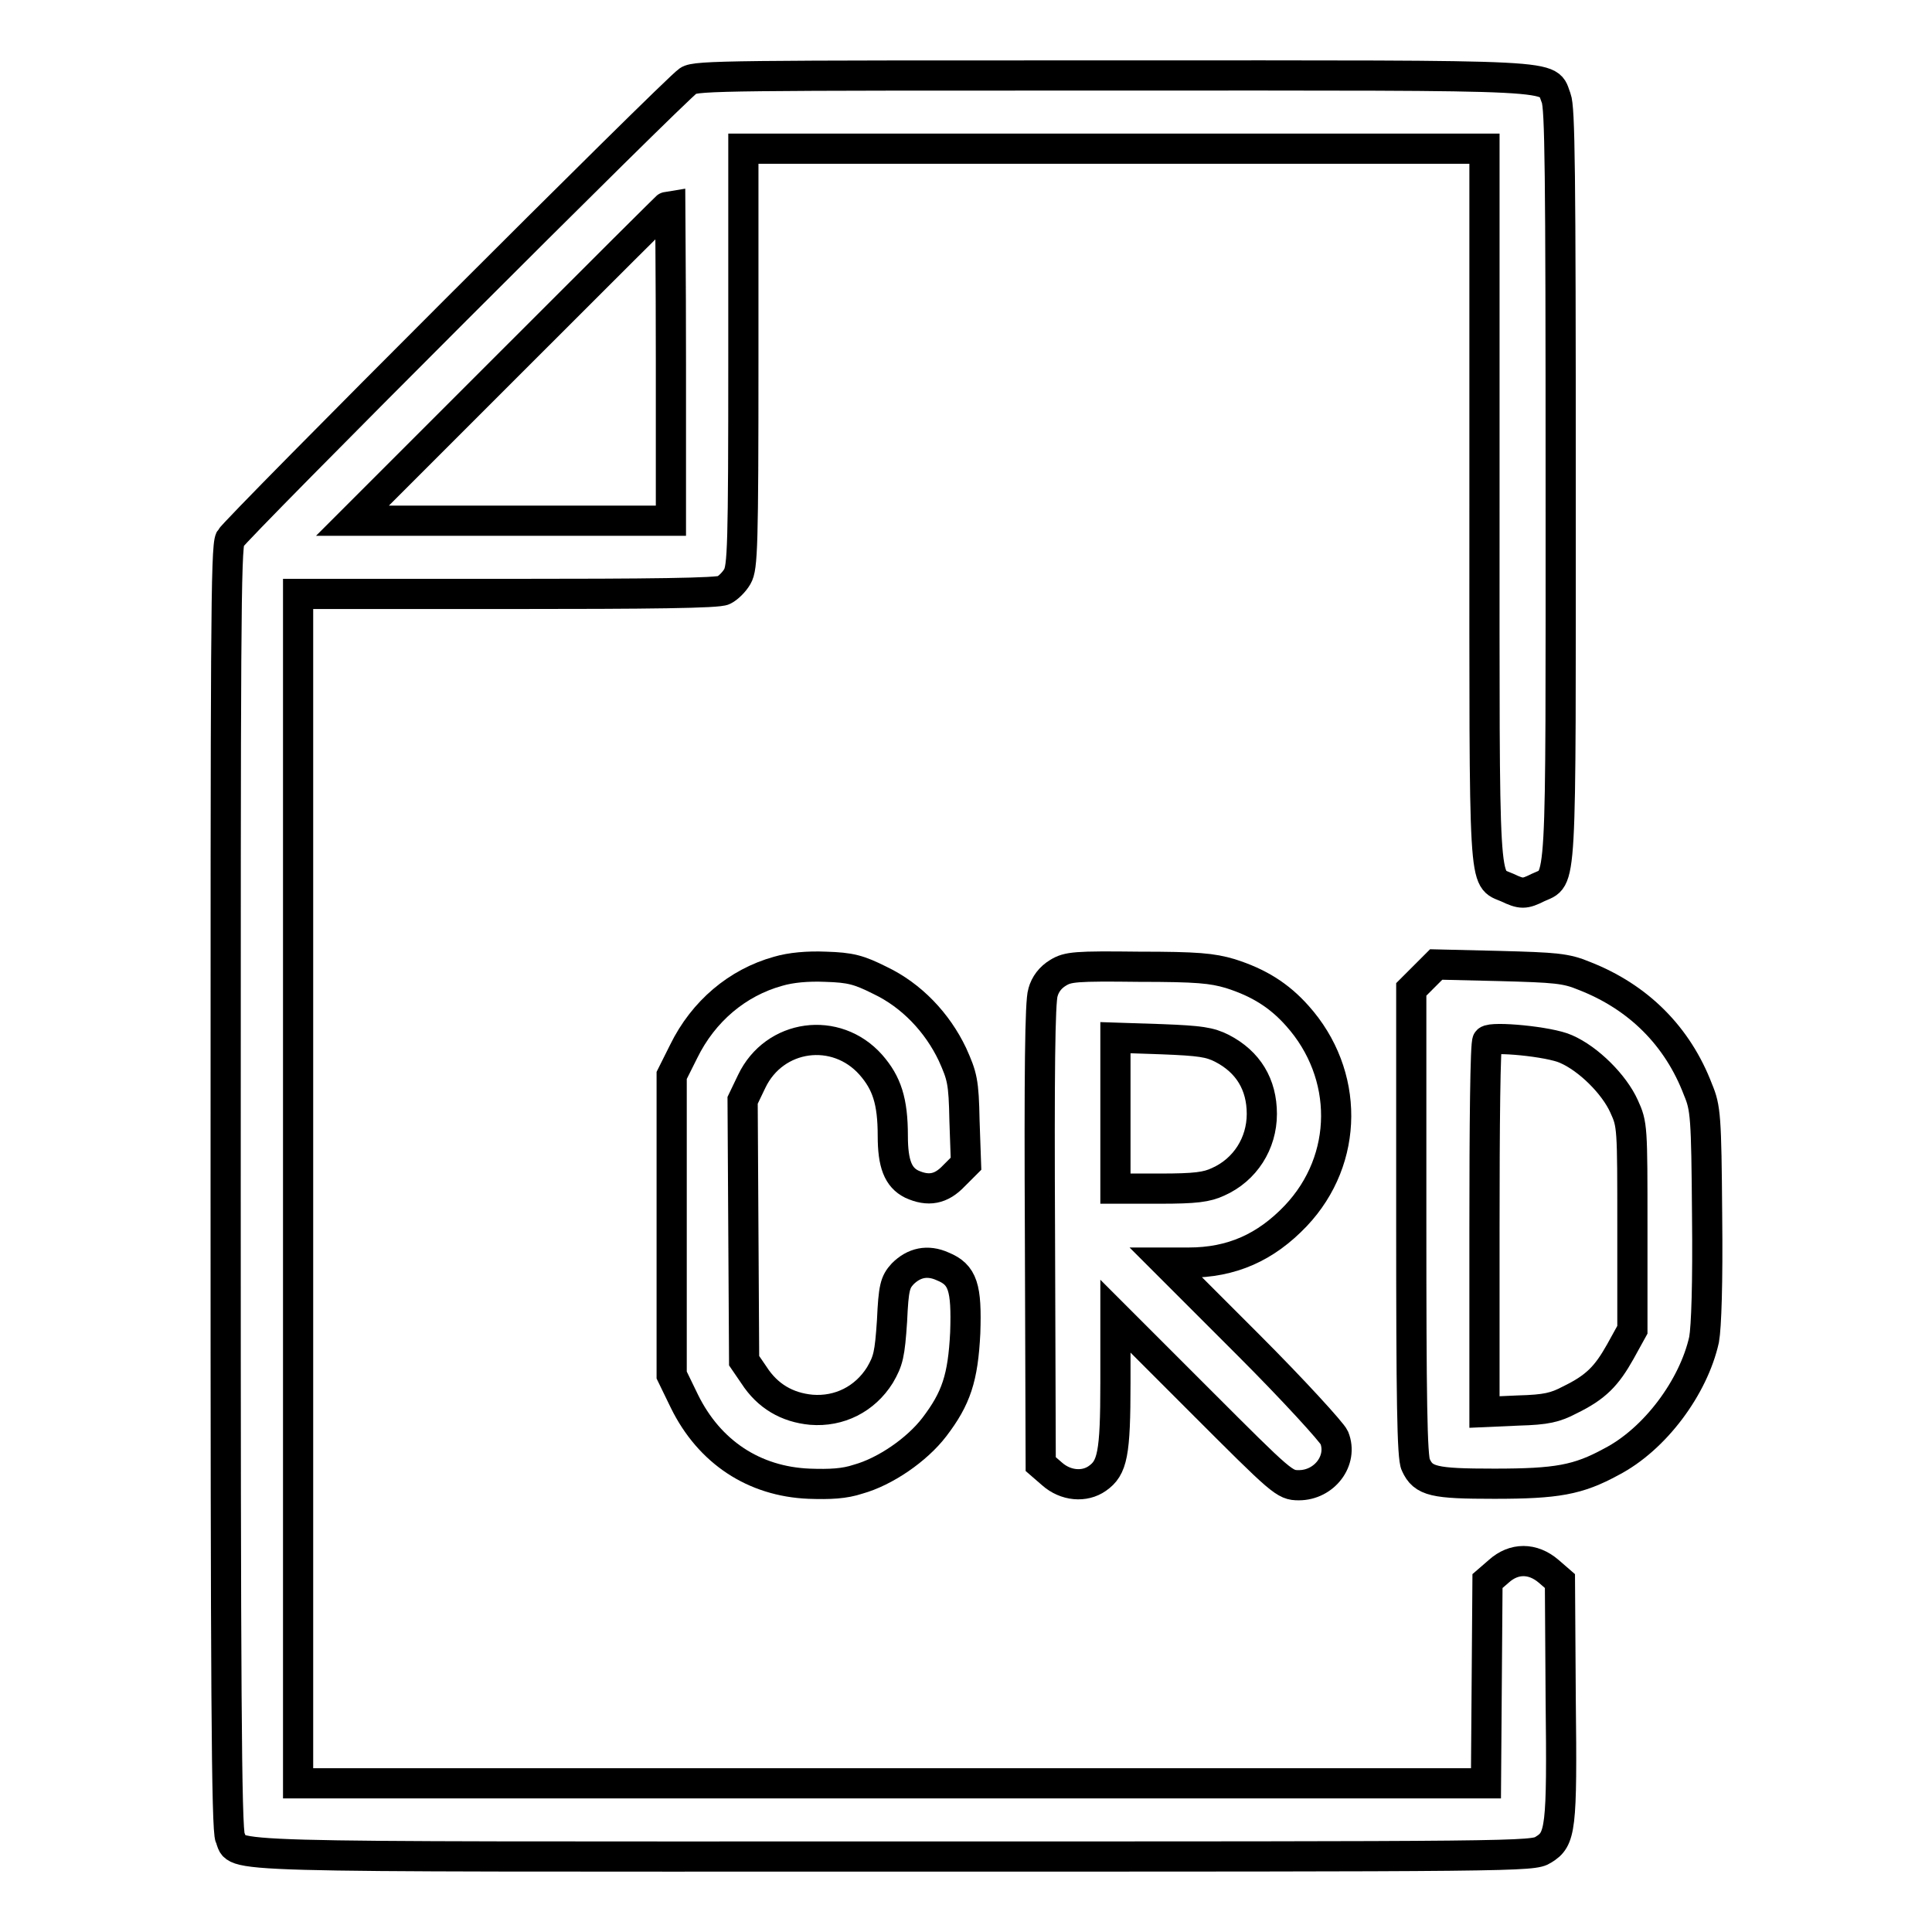
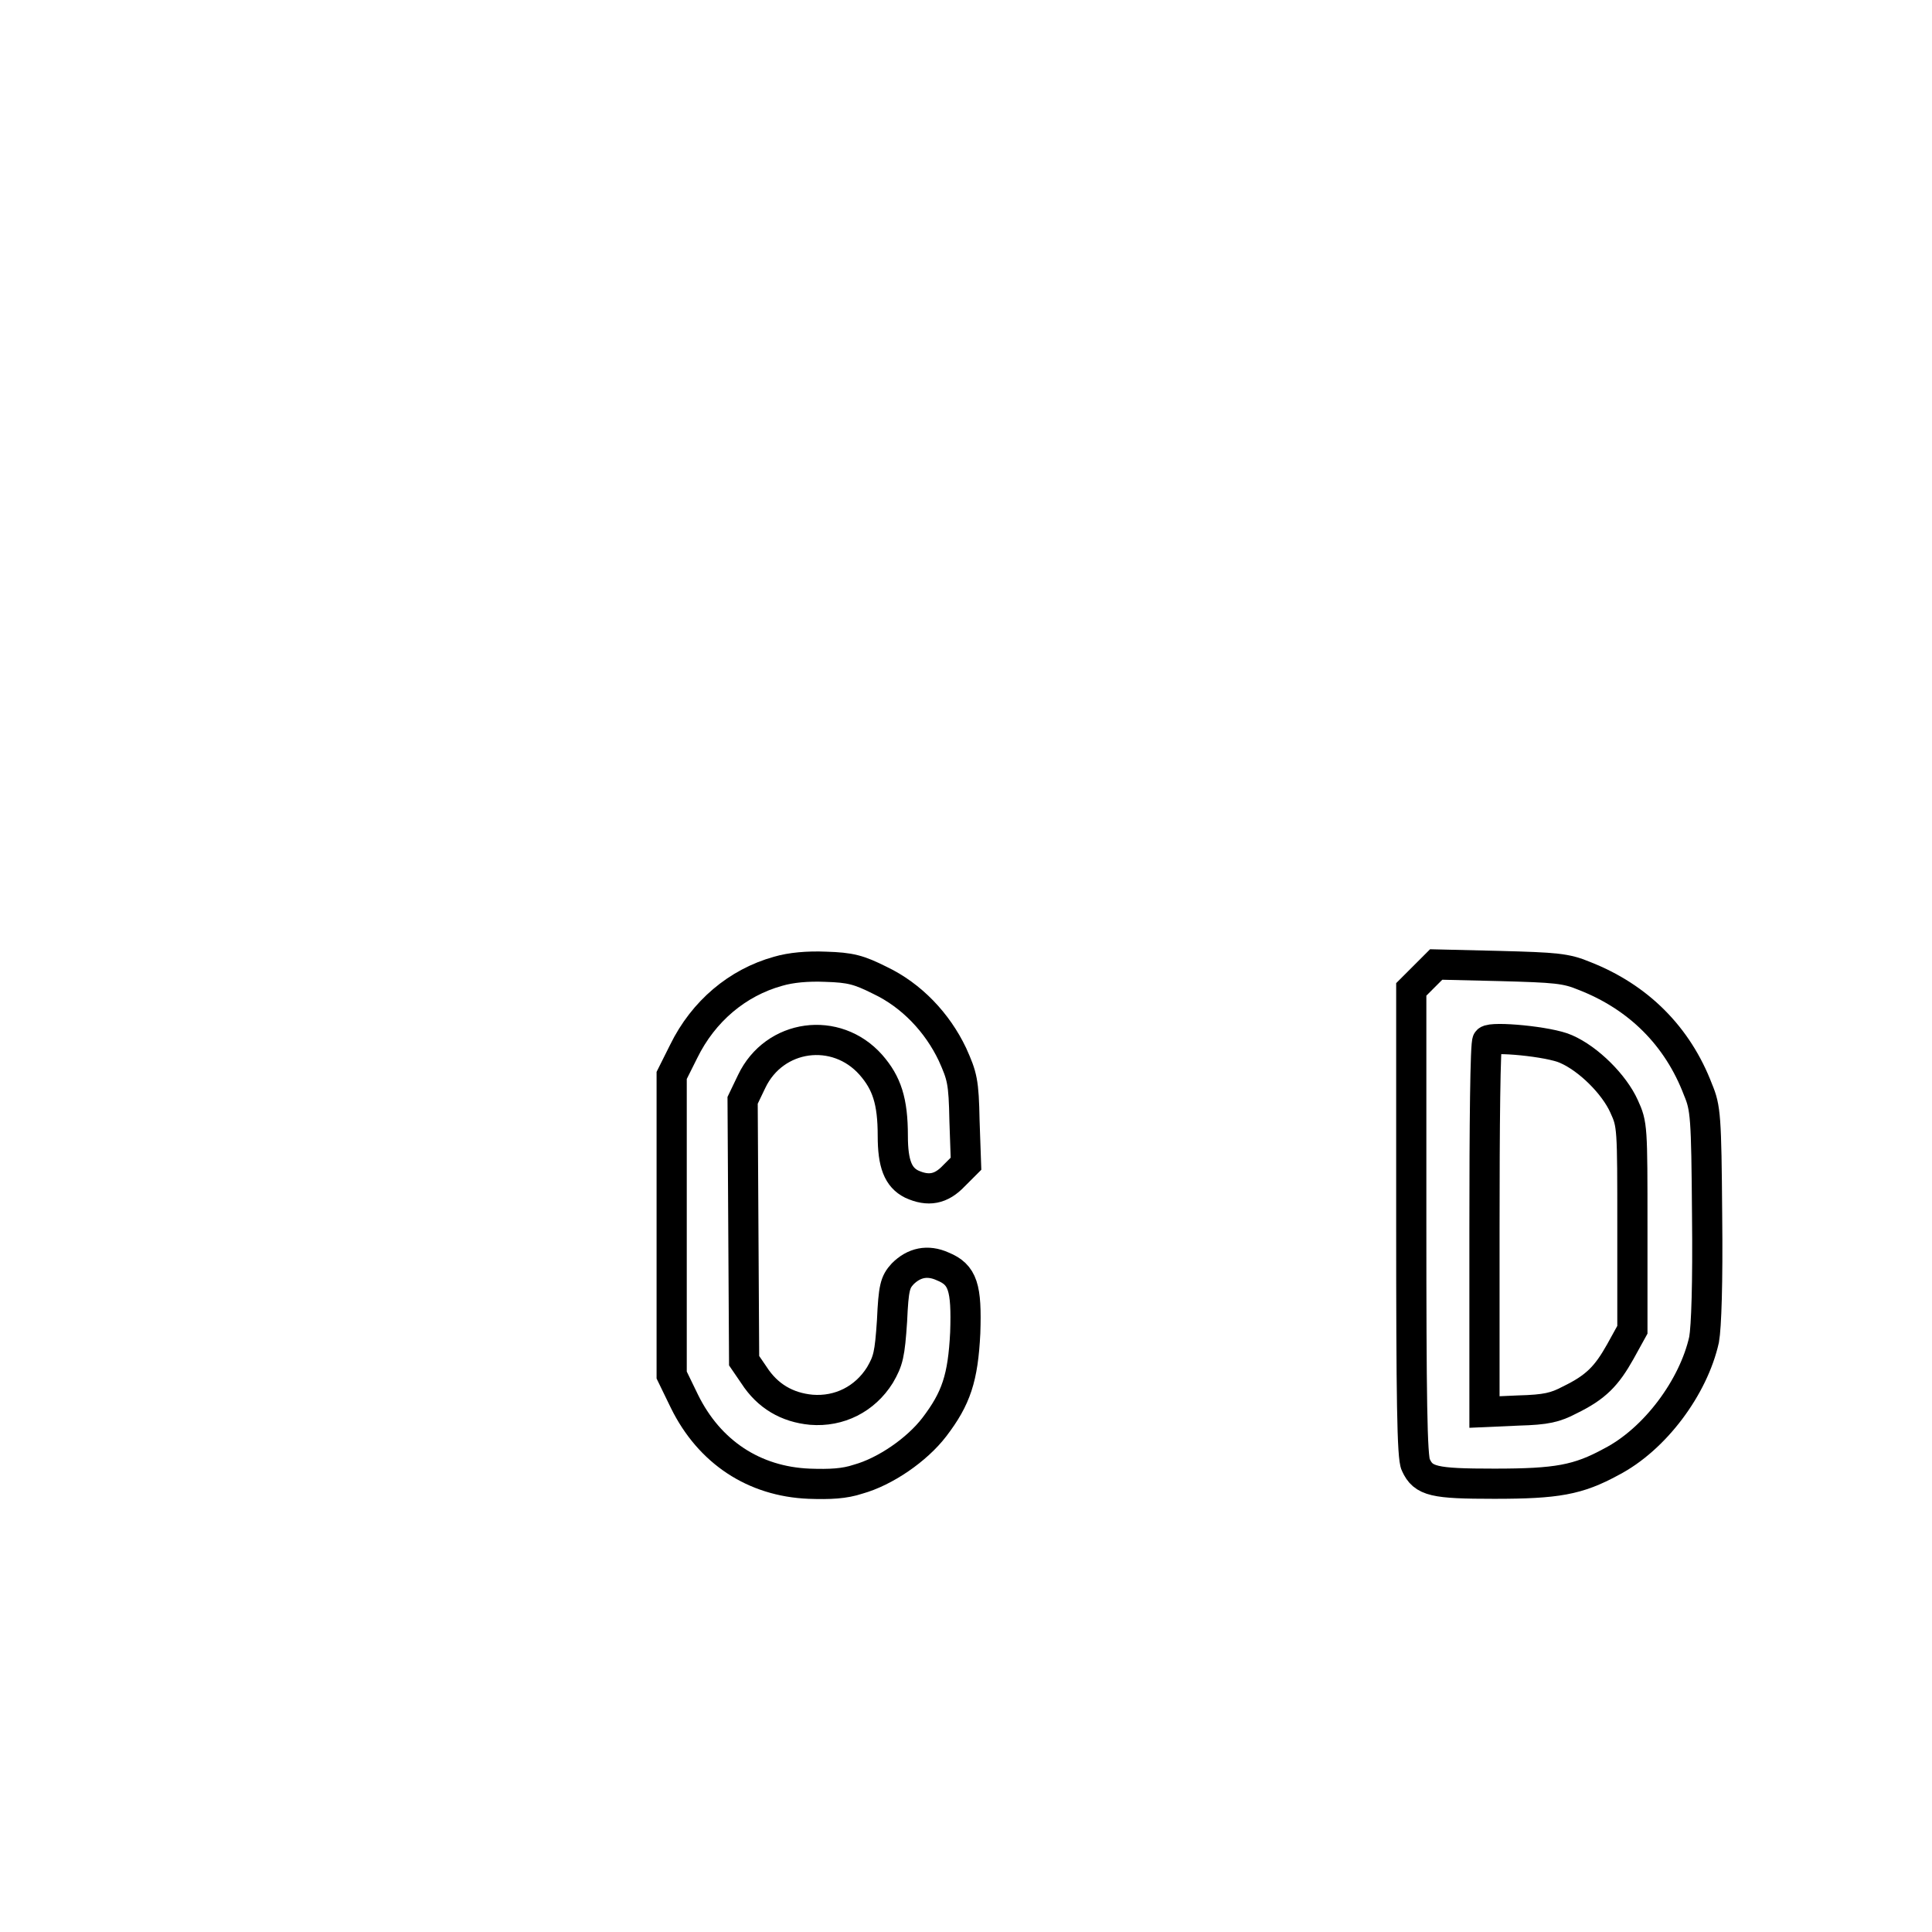
<svg xmlns="http://www.w3.org/2000/svg" version="1.1" x="0px" y="0px" viewBox="0 0 256 256" enable-background="new 0 0 256 256" xml:space="preserve">
  <g>
    <g>
      <g>
-         <path stroke-width="4" fill-opacity="0" stroke="#000000" d="M91.2,10.7C89.3,12,31.2,70.1,30.5,71.4c-0.6,1.1-0.6,13.2-0.6,86.1c0,64.8,0.1,85.1,0.6,86c1.2,2.7-4.3,2.5,87.8,2.5c83.2,0,84.8,0,86.2-0.9c2.3-1.4,2.5-2.6,2.3-20l-0.1-15.6l-1.5-1.3c-2.1-1.8-4.6-1.8-6.6,0l-1.5,1.3l-0.1,13.4l-0.1,13.4h-78.5H39.5v-78.8V78.7h27.7c18.9,0,28-0.1,28.7-0.5c0.6-0.3,1.4-1.1,1.8-1.8c0.7-1.2,0.8-4,0.8-29V19.7h49.1h49.1v47.1c0,52.2-0.2,49.4,3,50.8c1.9,0.9,2.3,0.9,4.1,0c3.2-1.5,3,1.6,3-53.4c0-41.9-0.1-49.9-0.6-51.2c-1.3-3.2,2.5-3-58.7-3C97.2,10,92.2,10,91.2,10.7z M88.9,48v21H67.8H46.7l21-21c11.5-11.5,21-21,21.1-21C88.8,27.1,88.9,36.5,88.9,48z" />
        <path stroke-width="4" fill-opacity="0" stroke="#000000" d="M103.1,128.7c-5.4,1.5-9.9,5.3-12.5,10.6l-1.6,3.2v19.8v19.9l1.7,3.5c3.3,6.7,9.2,10.6,16.5,10.9c2.8,0.1,4.7,0,6.5-0.6c3.6-1,7.8-3.9,10.1-6.9c2.9-3.8,3.8-6.5,4.1-12.5c0.2-6-0.3-7.7-3-8.8c-2-0.9-3.8-0.5-5.3,1c-1,1.1-1.2,1.8-1.4,6.2c-0.3,4.5-0.5,5.3-1.6,7.2c-2,3.2-5.4,4.9-9.1,4.6c-3.2-0.3-5.8-1.8-7.6-4.6l-1.3-1.9l-0.1-17.2l-0.1-17.3l1.2-2.5c3-6.3,11.2-7.4,15.8-2.2c2.1,2.4,2.9,4.8,2.9,9.4c0,3.7,0.7,5.5,2.5,6.4c2.2,1,3.9,0.7,5.6-1.1l1.6-1.6l-0.2-5.7c-0.1-5.2-0.3-5.9-1.6-8.8c-2-4.2-5.4-7.8-9.6-9.8c-2.8-1.4-3.9-1.7-7.2-1.8C107,128,104.8,128.2,103.1,128.7z" />
-         <path stroke-width="4" fill-opacity="0" stroke="#000000" d="M140.2,128.9c-1,0.6-1.7,1.5-2,2.6c-0.4,1.2-0.5,10.9-0.4,32.1l0.1,30.4l1.5,1.3c1.8,1.6,4.3,1.8,6,0.6c2-1.4,2.4-3.2,2.4-12.7v-8.8l11.2,11.2c10.9,10.9,11.2,11.2,13.1,11.2c3.4,0,5.9-3.3,4.7-6.3c-0.3-0.7-5.4-6.3-11.4-12.3l-10.9-10.9h3c5.7,0,10.2-2,14.2-6.2c7.1-7.5,7.1-18.8,0.2-26.5c-2.4-2.7-5.1-4.4-8.9-5.6c-2.4-0.7-4.3-0.9-12.1-0.9C142.5,128,141.5,128.1,140.2,128.9z M161.9,138.9c3.5,1.8,5.3,4.8,5.3,8.7c0,3.9-2.2,7.4-5.8,9c-1.5,0.7-3,0.9-7.7,0.9h-5.9v-10v-10l6.1,0.2C159.1,137.9,160.3,138.1,161.9,138.9z" />
        <path stroke-width="4" fill-opacity="0" stroke="#000000" d="M188.6,129.5l-1.6,1.6v30.9c0,23,0.1,31.2,0.6,32.1c1,2.2,2.4,2.5,10.4,2.5c8.3,0,11.1-0.5,15.5-2.9c5.8-3,10.9-9.9,12.3-16.2c0.3-1.7,0.5-7.4,0.4-16.5c-0.1-13.1-0.2-14.2-1.2-16.6c-2.7-7.1-7.9-12.3-15.1-15.1c-2.4-1-3.8-1.1-11.2-1.3l-8.4-0.2L188.6,129.5z M207.5,139c3,1.3,6.4,4.7,7.7,7.6c1.1,2.4,1.1,2.7,1.1,16v13.6l-1.6,2.9c-1.8,3.2-3.2,4.7-6.7,6.4c-1.9,1-3.1,1.3-6.8,1.4l-4.5,0.2v-24.4c0-13.4,0.1-24.6,0.4-24.8C197.7,137.3,205.3,138,207.5,139z" />
      </g>
    </g>
  </g>
</svg>